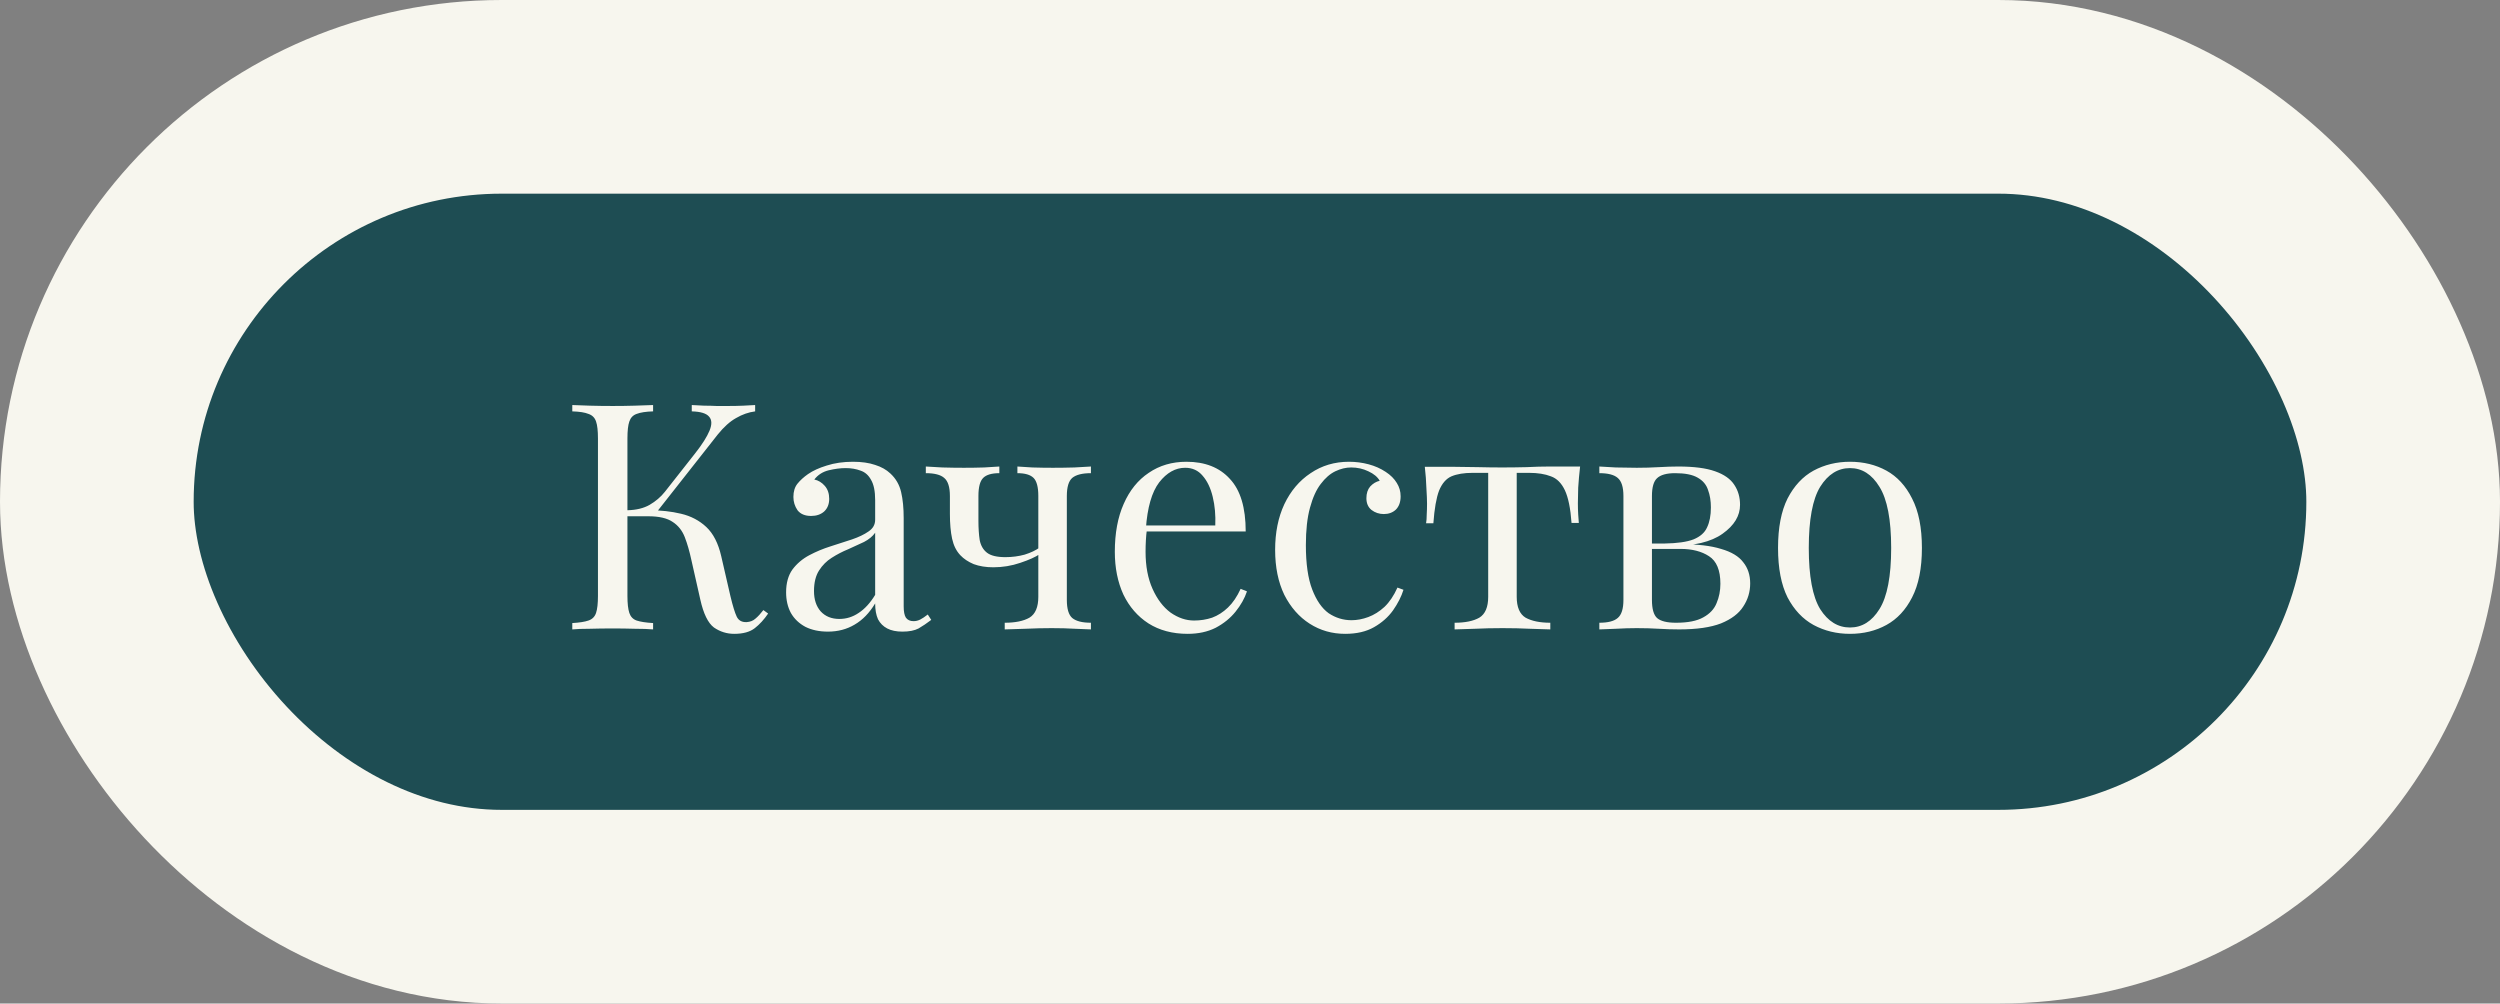
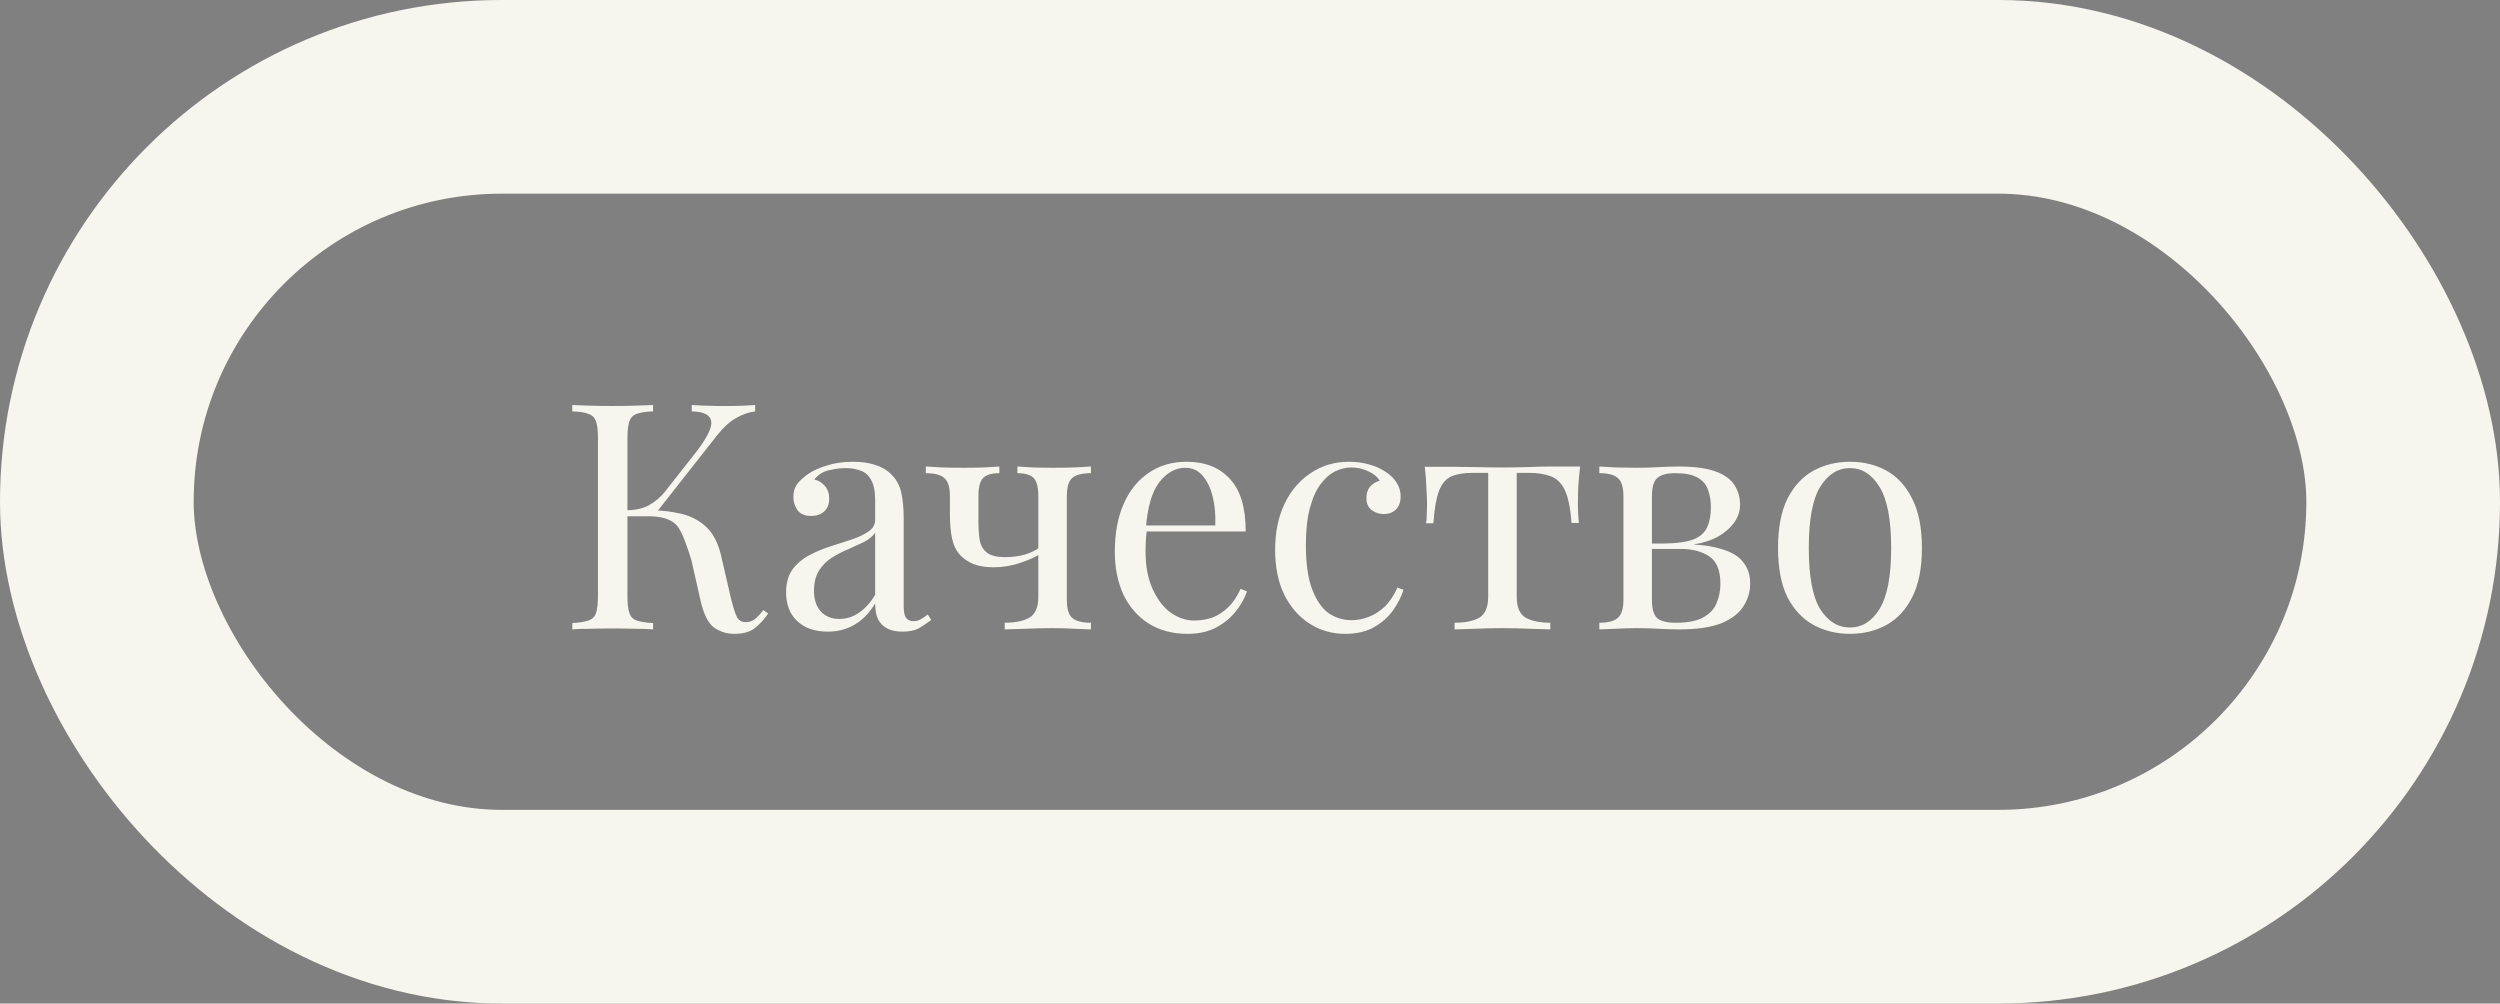
<svg xmlns="http://www.w3.org/2000/svg" width="284" height="114" viewBox="0 0 284 114" fill="none">
  <rect x="0" y="0" width="284" height="114" fill="#808080" stroke="none" />
-   <rect x="11" y="11" width="262" height="92" rx="46" fill="#1E4D53" />
  <rect x="11" y="11" width="262" height="92" rx="46" stroke="#F7F6EE" stroke-width="22" />
-   <path d="M74.192 46.012V46.732C73.376 46.756 72.752 46.852 72.32 47.02C71.912 47.164 71.636 47.452 71.492 47.884C71.348 48.292 71.276 48.94 71.276 49.828V67.684C71.276 68.548 71.348 69.196 71.492 69.628C71.636 70.06 71.912 70.348 72.32 70.492C72.752 70.636 73.376 70.732 74.192 70.78V71.5C73.64 71.452 72.944 71.428 72.104 71.428C71.288 71.404 70.46 71.392 69.62 71.392C68.684 71.392 67.808 71.404 66.992 71.428C66.176 71.428 65.516 71.452 65.012 71.5V70.78C65.828 70.732 66.44 70.636 66.848 70.492C67.28 70.348 67.568 70.06 67.712 69.628C67.856 69.196 67.928 68.548 67.928 67.684V49.828C67.928 48.94 67.856 48.292 67.712 47.884C67.568 47.452 67.28 47.164 66.848 47.02C66.44 46.852 65.828 46.756 65.012 46.732V46.012C65.516 46.036 66.176 46.06 66.992 46.084C67.808 46.108 68.684 46.12 69.62 46.12C70.46 46.12 71.288 46.108 72.104 46.084C72.944 46.06 73.64 46.036 74.192 46.012ZM73.796 57.964C75.068 57.964 76.256 58.096 77.36 58.36C78.488 58.624 79.448 59.128 80.24 59.872C81.032 60.616 81.596 61.72 81.932 63.184L82.976 67.72C83.24 68.824 83.48 69.604 83.696 70.06C83.912 70.492 84.284 70.696 84.812 70.672C85.22 70.648 85.556 70.516 85.82 70.276C86.108 70.036 86.408 69.712 86.72 69.304L87.26 69.7C86.804 70.372 86.3 70.924 85.748 71.356C85.196 71.788 84.416 72.004 83.408 72.004C82.568 72.004 81.8 71.764 81.104 71.284C80.432 70.78 79.916 69.724 79.556 68.116L78.548 63.652C78.332 62.644 78.08 61.768 77.792 61.024C77.504 60.28 77.048 59.704 76.424 59.296C75.8 58.864 74.876 58.648 73.652 58.648H70.592V57.964H73.796ZM71.276 58.648V57.964C72.284 57.94 73.124 57.736 73.796 57.352C74.492 56.944 75.068 56.452 75.524 55.876L78.98 51.484C79.772 50.476 80.312 49.624 80.6 48.928C80.888 48.232 80.876 47.704 80.564 47.344C80.252 46.96 79.592 46.756 78.584 46.732V46.012C79.04 46.036 79.508 46.06 79.988 46.084C80.468 46.084 80.936 46.096 81.392 46.12C81.872 46.12 82.316 46.12 82.724 46.12C83.348 46.12 83.924 46.108 84.452 46.084C84.98 46.06 85.424 46.036 85.784 46.012V46.732C85.04 46.828 84.32 47.08 83.624 47.488C82.928 47.872 82.232 48.496 81.536 49.36L74.228 58.648H71.276ZM94.054 71.752C93.07 71.752 92.218 71.572 91.498 71.212C90.778 70.828 90.226 70.3 89.842 69.628C89.482 68.956 89.302 68.176 89.302 67.288C89.302 66.232 89.542 65.368 90.022 64.696C90.526 64.024 91.162 63.484 91.93 63.076C92.698 62.668 93.502 62.332 94.342 62.068C95.206 61.78 96.022 61.516 96.79 61.276C97.558 61.012 98.182 60.712 98.662 60.376C99.166 60.04 99.418 59.596 99.418 59.044V56.812C99.418 55.804 99.262 55.036 98.95 54.508C98.662 53.98 98.266 53.632 97.762 53.464C97.258 53.272 96.694 53.176 96.07 53.176C95.47 53.176 94.822 53.26 94.126 53.428C93.454 53.596 92.914 53.944 92.506 54.472C92.962 54.568 93.358 54.808 93.694 55.192C94.03 55.576 94.198 56.068 94.198 56.668C94.198 57.268 94.006 57.748 93.622 58.108C93.238 58.444 92.746 58.612 92.146 58.612C91.45 58.612 90.934 58.396 90.598 57.964C90.286 57.508 90.13 57.004 90.13 56.452C90.13 55.828 90.286 55.324 90.598 54.94C90.91 54.556 91.306 54.196 91.786 53.86C92.338 53.476 93.046 53.152 93.91 52.888C94.798 52.6 95.794 52.456 96.898 52.456C97.882 52.456 98.722 52.576 99.418 52.816C100.114 53.032 100.69 53.356 101.146 53.788C101.77 54.364 102.178 55.072 102.37 55.912C102.562 56.728 102.658 57.712 102.658 58.864V68.872C102.658 69.472 102.742 69.904 102.91 70.168C103.102 70.432 103.39 70.564 103.774 70.564C104.038 70.564 104.29 70.504 104.53 70.384C104.77 70.264 105.058 70.072 105.394 69.808L105.79 70.42C105.286 70.804 104.806 71.128 104.35 71.392C103.894 71.632 103.282 71.752 102.514 71.752C101.818 71.752 101.242 71.632 100.786 71.392C100.33 71.152 99.982 70.804 99.742 70.348C99.526 69.868 99.418 69.268 99.418 68.548C98.77 69.628 97.99 70.432 97.078 70.96C96.19 71.488 95.182 71.752 94.054 71.752ZM95.35 70.312C96.142 70.312 96.874 70.084 97.546 69.628C98.242 69.172 98.866 68.488 99.418 67.576V60.52C99.13 60.928 98.71 61.276 98.158 61.564C97.606 61.828 97.006 62.104 96.358 62.392C95.71 62.656 95.086 62.98 94.486 63.364C93.91 63.724 93.43 64.204 93.046 64.804C92.662 65.404 92.47 66.184 92.47 67.144C92.47 68.104 92.722 68.872 93.226 69.448C93.754 70.024 94.462 70.312 95.35 70.312ZM123.929 52.996V53.752C122.945 53.752 122.237 53.932 121.805 54.292C121.397 54.652 121.193 55.336 121.193 56.344V68.152C121.193 69.16 121.397 69.844 121.805 70.204C122.237 70.564 122.945 70.744 123.929 70.744V71.5C123.521 71.476 122.921 71.452 122.129 71.428C121.337 71.38 120.449 71.356 119.465 71.356C118.505 71.356 117.509 71.38 116.477 71.428C115.469 71.452 114.689 71.476 114.137 71.5V70.744C115.337 70.744 116.273 70.552 116.945 70.168C117.617 69.76 117.953 68.968 117.953 67.792V56.344C117.953 55.336 117.773 54.652 117.413 54.292C117.053 53.932 116.441 53.752 115.577 53.752V52.996C115.961 53.02 116.525 53.056 117.269 53.104C118.037 53.128 118.817 53.14 119.609 53.14C120.401 53.14 121.217 53.128 122.057 53.104C122.897 53.056 123.521 53.02 123.929 52.996ZM113.525 52.996V53.752C112.661 53.752 112.049 53.932 111.689 54.292C111.329 54.652 111.149 55.336 111.149 56.344V59.152C111.149 59.992 111.197 60.724 111.293 61.348C111.413 61.972 111.689 62.452 112.121 62.788C112.553 63.124 113.249 63.292 114.209 63.292C114.977 63.292 115.709 63.196 116.405 63.004C117.101 62.788 117.677 62.512 118.133 62.176V62.932C117.653 63.268 116.909 63.604 115.901 63.94C114.917 64.276 113.897 64.444 112.841 64.444C112.001 64.444 111.257 64.324 110.609 64.084C109.985 63.82 109.481 63.484 109.097 63.076C108.641 62.596 108.329 61.972 108.161 61.204C107.993 60.436 107.909 59.488 107.909 58.36V56.344C107.909 55.336 107.693 54.652 107.261 54.292C106.853 53.932 106.157 53.752 105.173 53.752V52.996C105.581 53.02 106.205 53.056 107.045 53.104C107.885 53.128 108.701 53.14 109.493 53.14C110.285 53.14 111.053 53.128 111.797 53.104C112.565 53.056 113.141 53.02 113.525 52.996ZM134.78 52.456C136.892 52.456 138.536 53.104 139.712 54.4C140.912 55.672 141.512 57.664 141.512 60.376H128.804L128.768 59.692H138.056C138.104 58.516 138.008 57.436 137.768 56.452C137.528 55.444 137.144 54.64 136.616 54.04C136.112 53.44 135.452 53.14 134.636 53.14C133.532 53.14 132.548 53.692 131.684 54.796C130.844 55.9 130.34 57.652 130.172 60.052L130.28 60.196C130.232 60.556 130.196 60.952 130.172 61.384C130.148 61.816 130.136 62.248 130.136 62.68C130.136 64.312 130.4 65.716 130.928 66.892C131.456 68.068 132.14 68.968 132.98 69.592C133.844 70.192 134.732 70.492 135.644 70.492C136.364 70.492 137.048 70.384 137.696 70.168C138.344 69.928 138.944 69.544 139.496 69.016C140.048 68.488 140.528 67.78 140.936 66.892L141.656 67.18C141.392 67.972 140.96 68.74 140.36 69.484C139.76 70.228 139.004 70.84 138.092 71.32C137.18 71.776 136.124 72.004 134.924 72.004C133.196 72.004 131.708 71.608 130.46 70.816C129.236 70.024 128.288 68.932 127.616 67.54C126.968 66.124 126.644 64.504 126.644 62.68C126.644 60.568 126.98 58.756 127.652 57.244C128.324 55.708 129.272 54.532 130.496 53.716C131.72 52.876 133.148 52.456 134.78 52.456ZM153.243 52.456C154.011 52.456 154.755 52.552 155.475 52.744C156.195 52.936 156.843 53.224 157.419 53.608C157.971 53.968 158.391 54.388 158.679 54.868C158.967 55.324 159.111 55.828 159.111 56.38C159.111 57.028 158.931 57.532 158.571 57.892C158.211 58.228 157.755 58.396 157.203 58.396C156.675 58.396 156.207 58.24 155.799 57.928C155.415 57.616 155.223 57.172 155.223 56.596C155.223 56.044 155.367 55.6 155.655 55.264C155.967 54.928 156.327 54.712 156.735 54.616C156.495 54.184 156.063 53.824 155.439 53.536C154.839 53.248 154.191 53.104 153.495 53.104C152.895 53.104 152.295 53.248 151.695 53.536C151.095 53.824 150.543 54.304 150.039 54.976C149.535 55.624 149.127 56.524 148.815 57.676C148.503 58.804 148.347 60.22 148.347 61.924C148.347 64.036 148.587 65.716 149.067 66.964C149.547 68.212 150.171 69.112 150.939 69.664C151.731 70.192 152.595 70.456 153.531 70.456C154.155 70.456 154.791 70.336 155.439 70.096C156.087 69.856 156.699 69.472 157.275 68.944C157.851 68.392 158.343 67.66 158.751 66.748L159.435 67C159.195 67.768 158.799 68.548 158.247 69.34C157.695 70.108 156.975 70.744 156.087 71.248C155.199 71.752 154.107 72.004 152.811 72.004C151.323 72.004 149.979 71.62 148.779 70.852C147.579 70.084 146.619 68.992 145.899 67.576C145.203 66.136 144.855 64.432 144.855 62.464C144.855 60.496 145.203 58.768 145.899 57.28C146.619 55.768 147.615 54.592 148.887 53.752C150.159 52.888 151.611 52.456 153.243 52.456ZM179.499 52.996C179.403 53.836 179.331 54.64 179.283 55.408C179.259 56.176 179.247 56.764 179.247 57.172C179.247 57.604 179.259 58.024 179.283 58.432C179.307 58.816 179.331 59.14 179.355 59.404H178.527C178.407 57.748 178.155 56.512 177.771 55.696C177.387 54.88 176.859 54.352 176.187 54.112C175.515 53.848 174.687 53.716 173.703 53.716H172.299V67.792C172.299 68.968 172.635 69.76 173.307 70.168C174.003 70.552 174.939 70.744 176.115 70.744V71.5C175.563 71.476 174.795 71.452 173.811 71.428C172.851 71.38 171.807 71.356 170.679 71.356C169.575 71.356 168.531 71.38 167.547 71.428C166.563 71.452 165.795 71.476 165.243 71.5V70.744C166.443 70.744 167.379 70.552 168.051 70.168C168.723 69.76 169.059 68.968 169.059 67.792V53.716H167.295C166.311 53.716 165.507 53.848 164.883 54.112C164.283 54.376 163.815 54.916 163.479 55.732C163.167 56.548 162.951 57.784 162.831 59.44H162.003C162.051 59.176 162.075 58.852 162.075 58.468C162.099 58.06 162.111 57.64 162.111 57.208C162.111 56.8 162.087 56.212 162.039 55.444C162.015 54.676 161.955 53.872 161.859 53.032H165.315C166.131 53.032 166.995 53.044 167.907 53.068C168.843 53.092 169.755 53.104 170.643 53.104C171.555 53.104 172.479 53.092 173.415 53.068C174.351 53.02 175.227 52.996 176.043 52.996H179.499ZM190.649 52.996C192.425 52.996 193.817 53.176 194.825 53.536C195.857 53.896 196.589 54.412 197.021 55.084C197.453 55.732 197.669 56.488 197.669 57.352C197.669 58.6 197.009 59.692 195.689 60.628C194.393 61.564 192.425 62.032 189.785 62.032C189.785 62.032 189.725 62.008 189.605 61.96C189.509 61.912 189.401 61.864 189.281 61.816C189.161 61.768 189.101 61.744 189.101 61.744C190.541 61.72 191.633 61.564 192.377 61.276C193.145 60.964 193.661 60.508 193.925 59.908C194.213 59.308 194.357 58.552 194.357 57.64C194.357 56.896 194.249 56.236 194.033 55.66C193.841 55.06 193.445 54.592 192.845 54.256C192.269 53.92 191.417 53.752 190.289 53.752C189.329 53.752 188.645 53.944 188.237 54.328C187.853 54.688 187.661 55.36 187.661 56.344V68.152C187.661 69.16 187.853 69.844 188.237 70.204C188.645 70.564 189.365 70.744 190.397 70.744C191.741 70.744 192.773 70.54 193.493 70.132C194.237 69.724 194.741 69.184 195.005 68.512C195.293 67.84 195.437 67.108 195.437 66.316C195.437 64.78 195.005 63.736 194.141 63.184C193.301 62.632 192.221 62.356 190.901 62.356H185.429C185.429 62.356 185.429 62.26 185.429 62.068C185.429 61.852 185.429 61.744 185.429 61.744H190.577L190.901 61.816C192.821 61.816 194.357 61.996 195.509 62.356C196.685 62.692 197.525 63.196 198.029 63.868C198.557 64.516 198.821 65.32 198.821 66.28C198.821 67.24 198.557 68.116 198.029 68.908C197.525 69.7 196.685 70.336 195.509 70.816C194.333 71.272 192.749 71.5 190.757 71.5C190.013 71.5 189.245 71.476 188.453 71.428C187.661 71.38 186.821 71.356 185.933 71.356C185.189 71.356 184.397 71.38 183.557 71.428C182.717 71.452 182.093 71.476 181.685 71.5V70.744C182.669 70.744 183.365 70.564 183.773 70.204C184.205 69.844 184.421 69.16 184.421 68.152V56.344C184.421 55.336 184.205 54.652 183.773 54.292C183.365 53.932 182.669 53.752 181.685 53.752V52.996C182.093 53.02 182.717 53.056 183.557 53.104C184.397 53.128 185.189 53.14 185.933 53.14C186.797 53.14 187.637 53.116 188.453 53.068C189.269 53.02 190.001 52.996 190.649 52.996ZM210.157 52.456C211.693 52.456 213.073 52.792 214.297 53.464C215.521 54.136 216.493 55.192 217.213 56.632C217.957 58.072 218.329 59.944 218.329 62.248C218.329 64.552 217.957 66.424 217.213 67.864C216.493 69.28 215.521 70.324 214.297 70.996C213.073 71.668 211.693 72.004 210.157 72.004C208.645 72.004 207.265 71.668 206.017 70.996C204.793 70.324 203.809 69.28 203.065 67.864C202.345 66.424 201.985 64.552 201.985 62.248C201.985 59.944 202.345 58.072 203.065 56.632C203.809 55.192 204.793 54.136 206.017 53.464C207.265 52.792 208.645 52.456 210.157 52.456ZM210.157 53.176C208.789 53.176 207.661 53.884 206.773 55.3C205.909 56.716 205.477 59.032 205.477 62.248C205.477 65.464 205.909 67.78 206.773 69.196C207.661 70.588 208.789 71.284 210.157 71.284C211.525 71.284 212.641 70.588 213.505 69.196C214.393 67.78 214.837 65.464 214.837 62.248C214.837 59.032 214.393 56.716 213.505 55.3C212.641 53.884 211.525 53.176 210.157 53.176Z" fill="#F7F6EE" />
+   <path d="M74.192 46.012V46.732C73.376 46.756 72.752 46.852 72.32 47.02C71.912 47.164 71.636 47.452 71.492 47.884C71.348 48.292 71.276 48.94 71.276 49.828V67.684C71.276 68.548 71.348 69.196 71.492 69.628C71.636 70.06 71.912 70.348 72.32 70.492C72.752 70.636 73.376 70.732 74.192 70.78V71.5C73.64 71.452 72.944 71.428 72.104 71.428C71.288 71.404 70.46 71.392 69.62 71.392C68.684 71.392 67.808 71.404 66.992 71.428C66.176 71.428 65.516 71.452 65.012 71.5V70.78C65.828 70.732 66.44 70.636 66.848 70.492C67.28 70.348 67.568 70.06 67.712 69.628C67.856 69.196 67.928 68.548 67.928 67.684V49.828C67.928 48.94 67.856 48.292 67.712 47.884C67.568 47.452 67.28 47.164 66.848 47.02C66.44 46.852 65.828 46.756 65.012 46.732V46.012C65.516 46.036 66.176 46.06 66.992 46.084C67.808 46.108 68.684 46.12 69.62 46.12C70.46 46.12 71.288 46.108 72.104 46.084C72.944 46.06 73.64 46.036 74.192 46.012ZM73.796 57.964C75.068 57.964 76.256 58.096 77.36 58.36C78.488 58.624 79.448 59.128 80.24 59.872C81.032 60.616 81.596 61.72 81.932 63.184L82.976 67.72C83.24 68.824 83.48 69.604 83.696 70.06C83.912 70.492 84.284 70.696 84.812 70.672C85.22 70.648 85.556 70.516 85.82 70.276C86.108 70.036 86.408 69.712 86.72 69.304L87.26 69.7C86.804 70.372 86.3 70.924 85.748 71.356C85.196 71.788 84.416 72.004 83.408 72.004C82.568 72.004 81.8 71.764 81.104 71.284C80.432 70.78 79.916 69.724 79.556 68.116L78.548 63.652C77.504 60.28 77.048 59.704 76.424 59.296C75.8 58.864 74.876 58.648 73.652 58.648H70.592V57.964H73.796ZM71.276 58.648V57.964C72.284 57.94 73.124 57.736 73.796 57.352C74.492 56.944 75.068 56.452 75.524 55.876L78.98 51.484C79.772 50.476 80.312 49.624 80.6 48.928C80.888 48.232 80.876 47.704 80.564 47.344C80.252 46.96 79.592 46.756 78.584 46.732V46.012C79.04 46.036 79.508 46.06 79.988 46.084C80.468 46.084 80.936 46.096 81.392 46.12C81.872 46.12 82.316 46.12 82.724 46.12C83.348 46.12 83.924 46.108 84.452 46.084C84.98 46.06 85.424 46.036 85.784 46.012V46.732C85.04 46.828 84.32 47.08 83.624 47.488C82.928 47.872 82.232 48.496 81.536 49.36L74.228 58.648H71.276ZM94.054 71.752C93.07 71.752 92.218 71.572 91.498 71.212C90.778 70.828 90.226 70.3 89.842 69.628C89.482 68.956 89.302 68.176 89.302 67.288C89.302 66.232 89.542 65.368 90.022 64.696C90.526 64.024 91.162 63.484 91.93 63.076C92.698 62.668 93.502 62.332 94.342 62.068C95.206 61.78 96.022 61.516 96.79 61.276C97.558 61.012 98.182 60.712 98.662 60.376C99.166 60.04 99.418 59.596 99.418 59.044V56.812C99.418 55.804 99.262 55.036 98.95 54.508C98.662 53.98 98.266 53.632 97.762 53.464C97.258 53.272 96.694 53.176 96.07 53.176C95.47 53.176 94.822 53.26 94.126 53.428C93.454 53.596 92.914 53.944 92.506 54.472C92.962 54.568 93.358 54.808 93.694 55.192C94.03 55.576 94.198 56.068 94.198 56.668C94.198 57.268 94.006 57.748 93.622 58.108C93.238 58.444 92.746 58.612 92.146 58.612C91.45 58.612 90.934 58.396 90.598 57.964C90.286 57.508 90.13 57.004 90.13 56.452C90.13 55.828 90.286 55.324 90.598 54.94C90.91 54.556 91.306 54.196 91.786 53.86C92.338 53.476 93.046 53.152 93.91 52.888C94.798 52.6 95.794 52.456 96.898 52.456C97.882 52.456 98.722 52.576 99.418 52.816C100.114 53.032 100.69 53.356 101.146 53.788C101.77 54.364 102.178 55.072 102.37 55.912C102.562 56.728 102.658 57.712 102.658 58.864V68.872C102.658 69.472 102.742 69.904 102.91 70.168C103.102 70.432 103.39 70.564 103.774 70.564C104.038 70.564 104.29 70.504 104.53 70.384C104.77 70.264 105.058 70.072 105.394 69.808L105.79 70.42C105.286 70.804 104.806 71.128 104.35 71.392C103.894 71.632 103.282 71.752 102.514 71.752C101.818 71.752 101.242 71.632 100.786 71.392C100.33 71.152 99.982 70.804 99.742 70.348C99.526 69.868 99.418 69.268 99.418 68.548C98.77 69.628 97.99 70.432 97.078 70.96C96.19 71.488 95.182 71.752 94.054 71.752ZM95.35 70.312C96.142 70.312 96.874 70.084 97.546 69.628C98.242 69.172 98.866 68.488 99.418 67.576V60.52C99.13 60.928 98.71 61.276 98.158 61.564C97.606 61.828 97.006 62.104 96.358 62.392C95.71 62.656 95.086 62.98 94.486 63.364C93.91 63.724 93.43 64.204 93.046 64.804C92.662 65.404 92.47 66.184 92.47 67.144C92.47 68.104 92.722 68.872 93.226 69.448C93.754 70.024 94.462 70.312 95.35 70.312ZM123.929 52.996V53.752C122.945 53.752 122.237 53.932 121.805 54.292C121.397 54.652 121.193 55.336 121.193 56.344V68.152C121.193 69.16 121.397 69.844 121.805 70.204C122.237 70.564 122.945 70.744 123.929 70.744V71.5C123.521 71.476 122.921 71.452 122.129 71.428C121.337 71.38 120.449 71.356 119.465 71.356C118.505 71.356 117.509 71.38 116.477 71.428C115.469 71.452 114.689 71.476 114.137 71.5V70.744C115.337 70.744 116.273 70.552 116.945 70.168C117.617 69.76 117.953 68.968 117.953 67.792V56.344C117.953 55.336 117.773 54.652 117.413 54.292C117.053 53.932 116.441 53.752 115.577 53.752V52.996C115.961 53.02 116.525 53.056 117.269 53.104C118.037 53.128 118.817 53.14 119.609 53.14C120.401 53.14 121.217 53.128 122.057 53.104C122.897 53.056 123.521 53.02 123.929 52.996ZM113.525 52.996V53.752C112.661 53.752 112.049 53.932 111.689 54.292C111.329 54.652 111.149 55.336 111.149 56.344V59.152C111.149 59.992 111.197 60.724 111.293 61.348C111.413 61.972 111.689 62.452 112.121 62.788C112.553 63.124 113.249 63.292 114.209 63.292C114.977 63.292 115.709 63.196 116.405 63.004C117.101 62.788 117.677 62.512 118.133 62.176V62.932C117.653 63.268 116.909 63.604 115.901 63.94C114.917 64.276 113.897 64.444 112.841 64.444C112.001 64.444 111.257 64.324 110.609 64.084C109.985 63.82 109.481 63.484 109.097 63.076C108.641 62.596 108.329 61.972 108.161 61.204C107.993 60.436 107.909 59.488 107.909 58.36V56.344C107.909 55.336 107.693 54.652 107.261 54.292C106.853 53.932 106.157 53.752 105.173 53.752V52.996C105.581 53.02 106.205 53.056 107.045 53.104C107.885 53.128 108.701 53.14 109.493 53.14C110.285 53.14 111.053 53.128 111.797 53.104C112.565 53.056 113.141 53.02 113.525 52.996ZM134.78 52.456C136.892 52.456 138.536 53.104 139.712 54.4C140.912 55.672 141.512 57.664 141.512 60.376H128.804L128.768 59.692H138.056C138.104 58.516 138.008 57.436 137.768 56.452C137.528 55.444 137.144 54.64 136.616 54.04C136.112 53.44 135.452 53.14 134.636 53.14C133.532 53.14 132.548 53.692 131.684 54.796C130.844 55.9 130.34 57.652 130.172 60.052L130.28 60.196C130.232 60.556 130.196 60.952 130.172 61.384C130.148 61.816 130.136 62.248 130.136 62.68C130.136 64.312 130.4 65.716 130.928 66.892C131.456 68.068 132.14 68.968 132.98 69.592C133.844 70.192 134.732 70.492 135.644 70.492C136.364 70.492 137.048 70.384 137.696 70.168C138.344 69.928 138.944 69.544 139.496 69.016C140.048 68.488 140.528 67.78 140.936 66.892L141.656 67.18C141.392 67.972 140.96 68.74 140.36 69.484C139.76 70.228 139.004 70.84 138.092 71.32C137.18 71.776 136.124 72.004 134.924 72.004C133.196 72.004 131.708 71.608 130.46 70.816C129.236 70.024 128.288 68.932 127.616 67.54C126.968 66.124 126.644 64.504 126.644 62.68C126.644 60.568 126.98 58.756 127.652 57.244C128.324 55.708 129.272 54.532 130.496 53.716C131.72 52.876 133.148 52.456 134.78 52.456ZM153.243 52.456C154.011 52.456 154.755 52.552 155.475 52.744C156.195 52.936 156.843 53.224 157.419 53.608C157.971 53.968 158.391 54.388 158.679 54.868C158.967 55.324 159.111 55.828 159.111 56.38C159.111 57.028 158.931 57.532 158.571 57.892C158.211 58.228 157.755 58.396 157.203 58.396C156.675 58.396 156.207 58.24 155.799 57.928C155.415 57.616 155.223 57.172 155.223 56.596C155.223 56.044 155.367 55.6 155.655 55.264C155.967 54.928 156.327 54.712 156.735 54.616C156.495 54.184 156.063 53.824 155.439 53.536C154.839 53.248 154.191 53.104 153.495 53.104C152.895 53.104 152.295 53.248 151.695 53.536C151.095 53.824 150.543 54.304 150.039 54.976C149.535 55.624 149.127 56.524 148.815 57.676C148.503 58.804 148.347 60.22 148.347 61.924C148.347 64.036 148.587 65.716 149.067 66.964C149.547 68.212 150.171 69.112 150.939 69.664C151.731 70.192 152.595 70.456 153.531 70.456C154.155 70.456 154.791 70.336 155.439 70.096C156.087 69.856 156.699 69.472 157.275 68.944C157.851 68.392 158.343 67.66 158.751 66.748L159.435 67C159.195 67.768 158.799 68.548 158.247 69.34C157.695 70.108 156.975 70.744 156.087 71.248C155.199 71.752 154.107 72.004 152.811 72.004C151.323 72.004 149.979 71.62 148.779 70.852C147.579 70.084 146.619 68.992 145.899 67.576C145.203 66.136 144.855 64.432 144.855 62.464C144.855 60.496 145.203 58.768 145.899 57.28C146.619 55.768 147.615 54.592 148.887 53.752C150.159 52.888 151.611 52.456 153.243 52.456ZM179.499 52.996C179.403 53.836 179.331 54.64 179.283 55.408C179.259 56.176 179.247 56.764 179.247 57.172C179.247 57.604 179.259 58.024 179.283 58.432C179.307 58.816 179.331 59.14 179.355 59.404H178.527C178.407 57.748 178.155 56.512 177.771 55.696C177.387 54.88 176.859 54.352 176.187 54.112C175.515 53.848 174.687 53.716 173.703 53.716H172.299V67.792C172.299 68.968 172.635 69.76 173.307 70.168C174.003 70.552 174.939 70.744 176.115 70.744V71.5C175.563 71.476 174.795 71.452 173.811 71.428C172.851 71.38 171.807 71.356 170.679 71.356C169.575 71.356 168.531 71.38 167.547 71.428C166.563 71.452 165.795 71.476 165.243 71.5V70.744C166.443 70.744 167.379 70.552 168.051 70.168C168.723 69.76 169.059 68.968 169.059 67.792V53.716H167.295C166.311 53.716 165.507 53.848 164.883 54.112C164.283 54.376 163.815 54.916 163.479 55.732C163.167 56.548 162.951 57.784 162.831 59.44H162.003C162.051 59.176 162.075 58.852 162.075 58.468C162.099 58.06 162.111 57.64 162.111 57.208C162.111 56.8 162.087 56.212 162.039 55.444C162.015 54.676 161.955 53.872 161.859 53.032H165.315C166.131 53.032 166.995 53.044 167.907 53.068C168.843 53.092 169.755 53.104 170.643 53.104C171.555 53.104 172.479 53.092 173.415 53.068C174.351 53.02 175.227 52.996 176.043 52.996H179.499ZM190.649 52.996C192.425 52.996 193.817 53.176 194.825 53.536C195.857 53.896 196.589 54.412 197.021 55.084C197.453 55.732 197.669 56.488 197.669 57.352C197.669 58.6 197.009 59.692 195.689 60.628C194.393 61.564 192.425 62.032 189.785 62.032C189.785 62.032 189.725 62.008 189.605 61.96C189.509 61.912 189.401 61.864 189.281 61.816C189.161 61.768 189.101 61.744 189.101 61.744C190.541 61.72 191.633 61.564 192.377 61.276C193.145 60.964 193.661 60.508 193.925 59.908C194.213 59.308 194.357 58.552 194.357 57.64C194.357 56.896 194.249 56.236 194.033 55.66C193.841 55.06 193.445 54.592 192.845 54.256C192.269 53.92 191.417 53.752 190.289 53.752C189.329 53.752 188.645 53.944 188.237 54.328C187.853 54.688 187.661 55.36 187.661 56.344V68.152C187.661 69.16 187.853 69.844 188.237 70.204C188.645 70.564 189.365 70.744 190.397 70.744C191.741 70.744 192.773 70.54 193.493 70.132C194.237 69.724 194.741 69.184 195.005 68.512C195.293 67.84 195.437 67.108 195.437 66.316C195.437 64.78 195.005 63.736 194.141 63.184C193.301 62.632 192.221 62.356 190.901 62.356H185.429C185.429 62.356 185.429 62.26 185.429 62.068C185.429 61.852 185.429 61.744 185.429 61.744H190.577L190.901 61.816C192.821 61.816 194.357 61.996 195.509 62.356C196.685 62.692 197.525 63.196 198.029 63.868C198.557 64.516 198.821 65.32 198.821 66.28C198.821 67.24 198.557 68.116 198.029 68.908C197.525 69.7 196.685 70.336 195.509 70.816C194.333 71.272 192.749 71.5 190.757 71.5C190.013 71.5 189.245 71.476 188.453 71.428C187.661 71.38 186.821 71.356 185.933 71.356C185.189 71.356 184.397 71.38 183.557 71.428C182.717 71.452 182.093 71.476 181.685 71.5V70.744C182.669 70.744 183.365 70.564 183.773 70.204C184.205 69.844 184.421 69.16 184.421 68.152V56.344C184.421 55.336 184.205 54.652 183.773 54.292C183.365 53.932 182.669 53.752 181.685 53.752V52.996C182.093 53.02 182.717 53.056 183.557 53.104C184.397 53.128 185.189 53.14 185.933 53.14C186.797 53.14 187.637 53.116 188.453 53.068C189.269 53.02 190.001 52.996 190.649 52.996ZM210.157 52.456C211.693 52.456 213.073 52.792 214.297 53.464C215.521 54.136 216.493 55.192 217.213 56.632C217.957 58.072 218.329 59.944 218.329 62.248C218.329 64.552 217.957 66.424 217.213 67.864C216.493 69.28 215.521 70.324 214.297 70.996C213.073 71.668 211.693 72.004 210.157 72.004C208.645 72.004 207.265 71.668 206.017 70.996C204.793 70.324 203.809 69.28 203.065 67.864C202.345 66.424 201.985 64.552 201.985 62.248C201.985 59.944 202.345 58.072 203.065 56.632C203.809 55.192 204.793 54.136 206.017 53.464C207.265 52.792 208.645 52.456 210.157 52.456ZM210.157 53.176C208.789 53.176 207.661 53.884 206.773 55.3C205.909 56.716 205.477 59.032 205.477 62.248C205.477 65.464 205.909 67.78 206.773 69.196C207.661 70.588 208.789 71.284 210.157 71.284C211.525 71.284 212.641 70.588 213.505 69.196C214.393 67.78 214.837 65.464 214.837 62.248C214.837 59.032 214.393 56.716 213.505 55.3C212.641 53.884 211.525 53.176 210.157 53.176Z" fill="#F7F6EE" />
</svg>